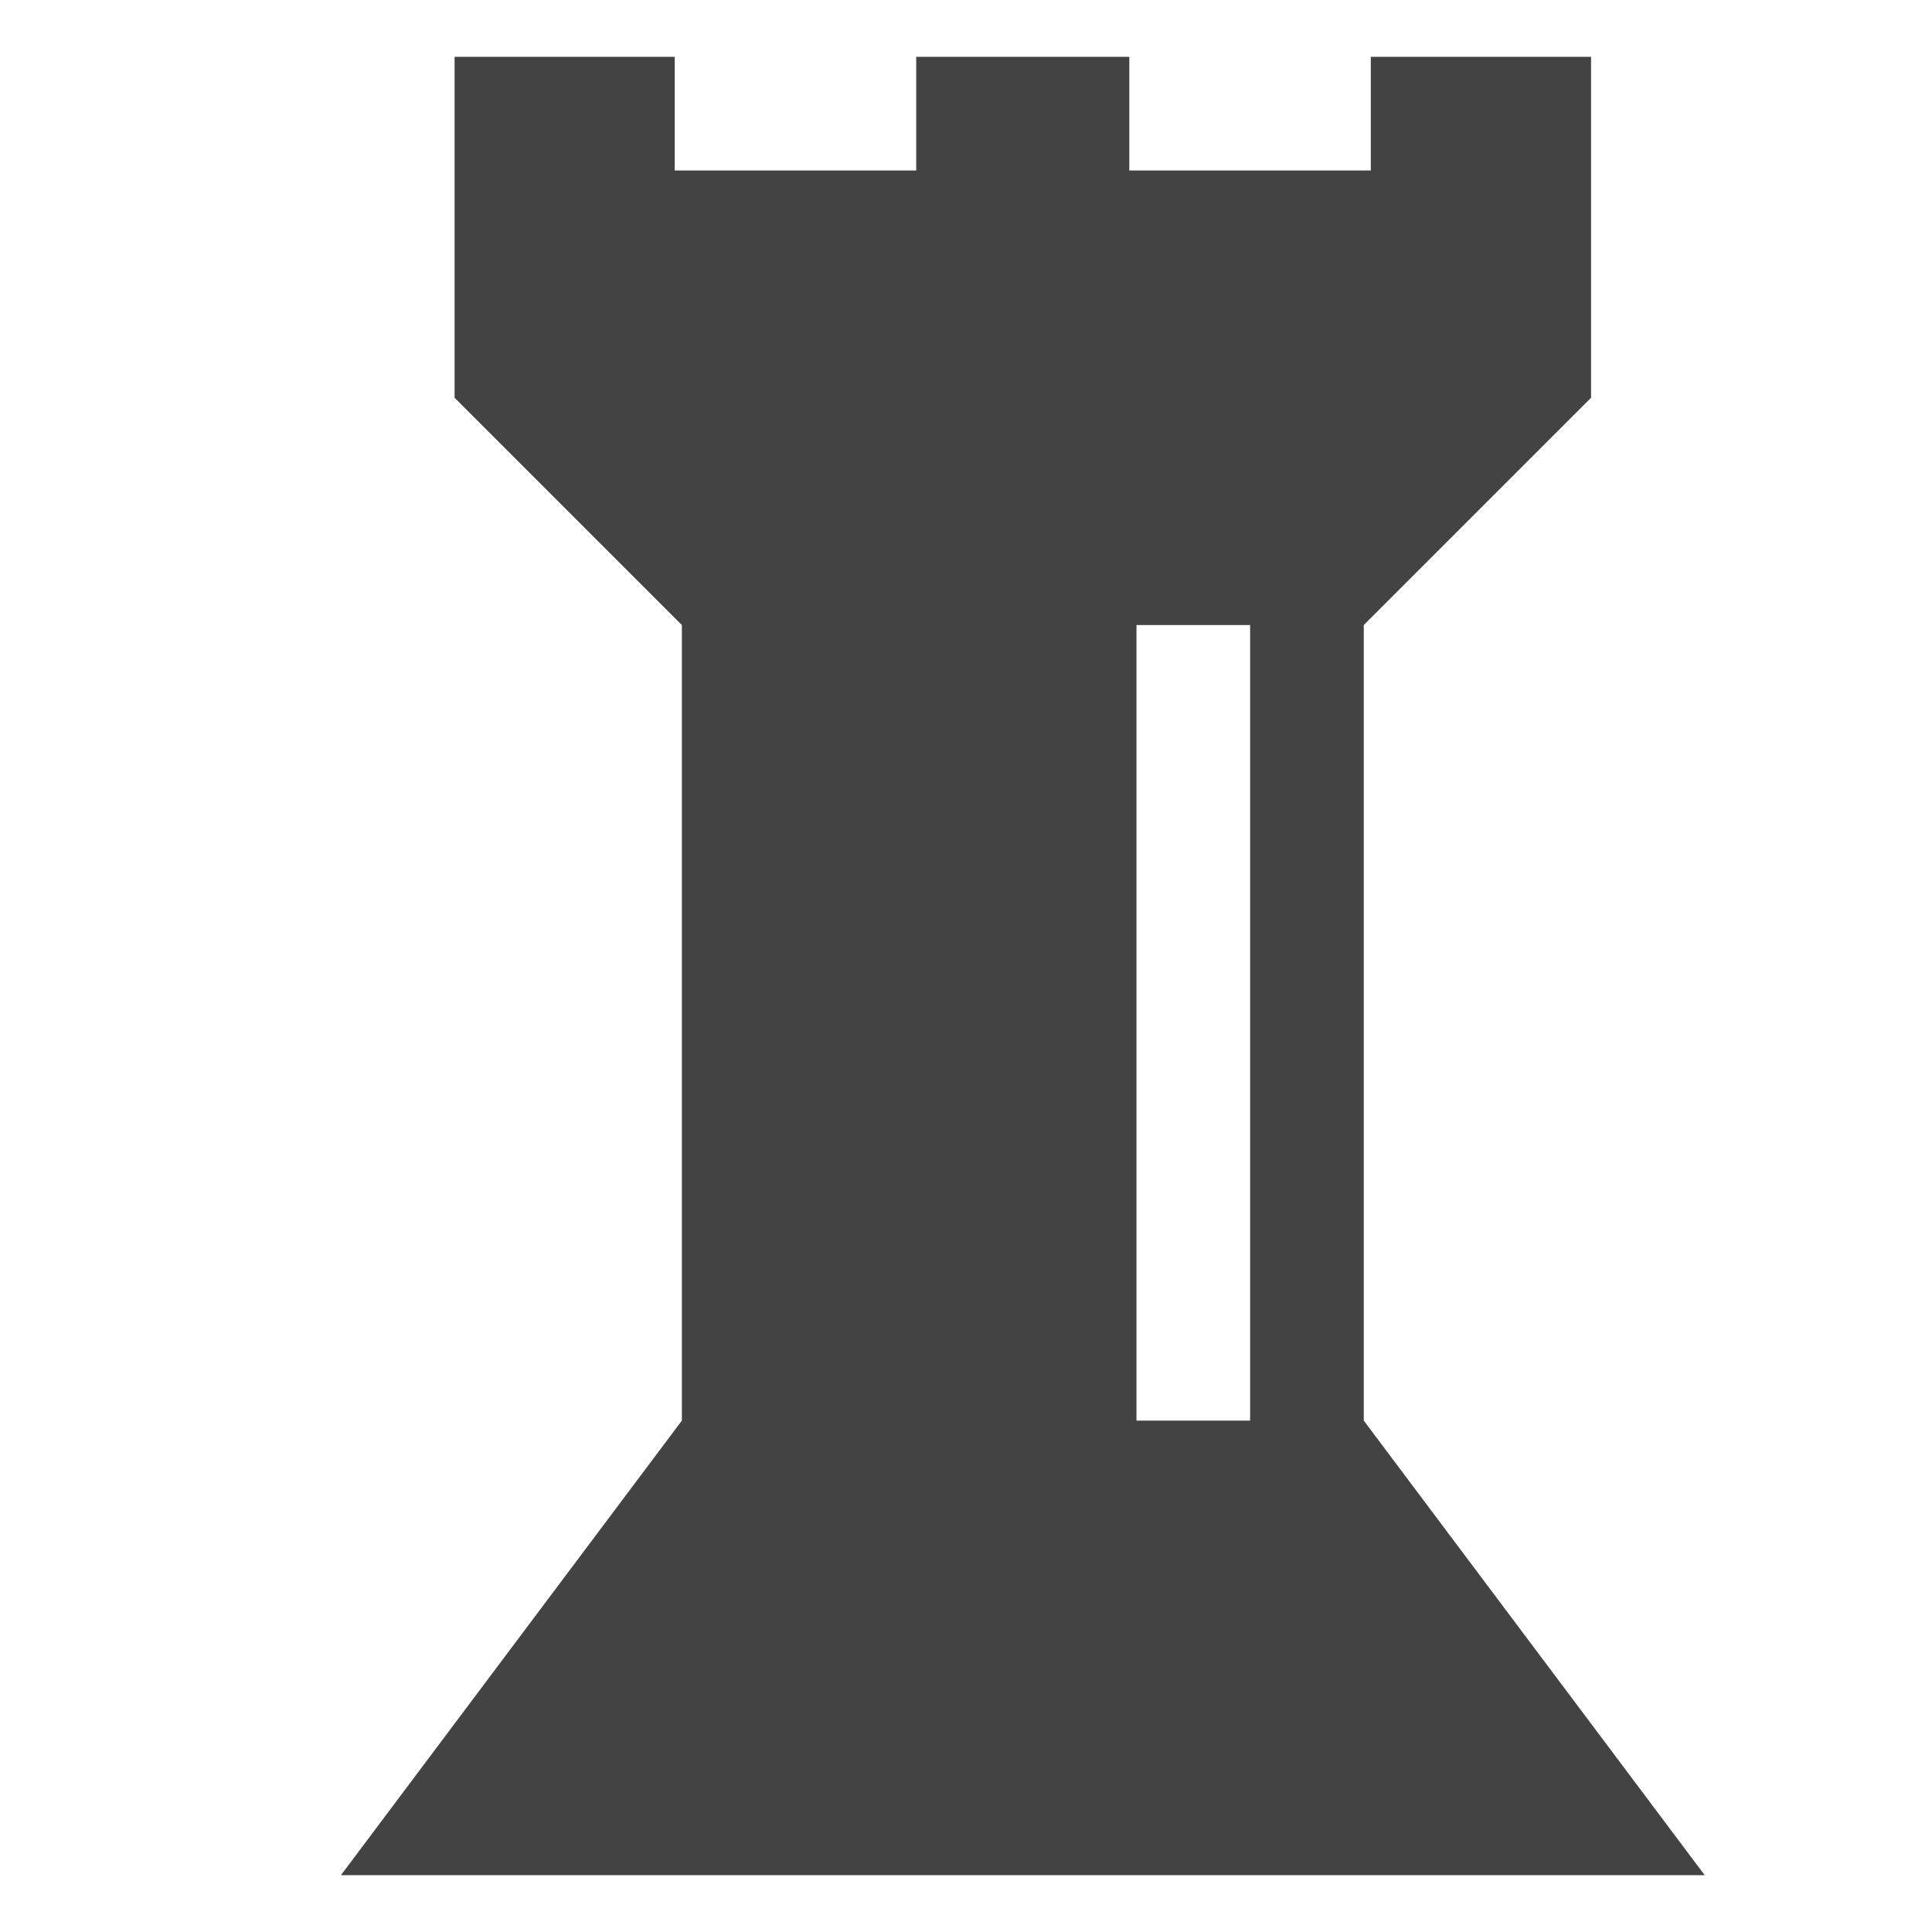
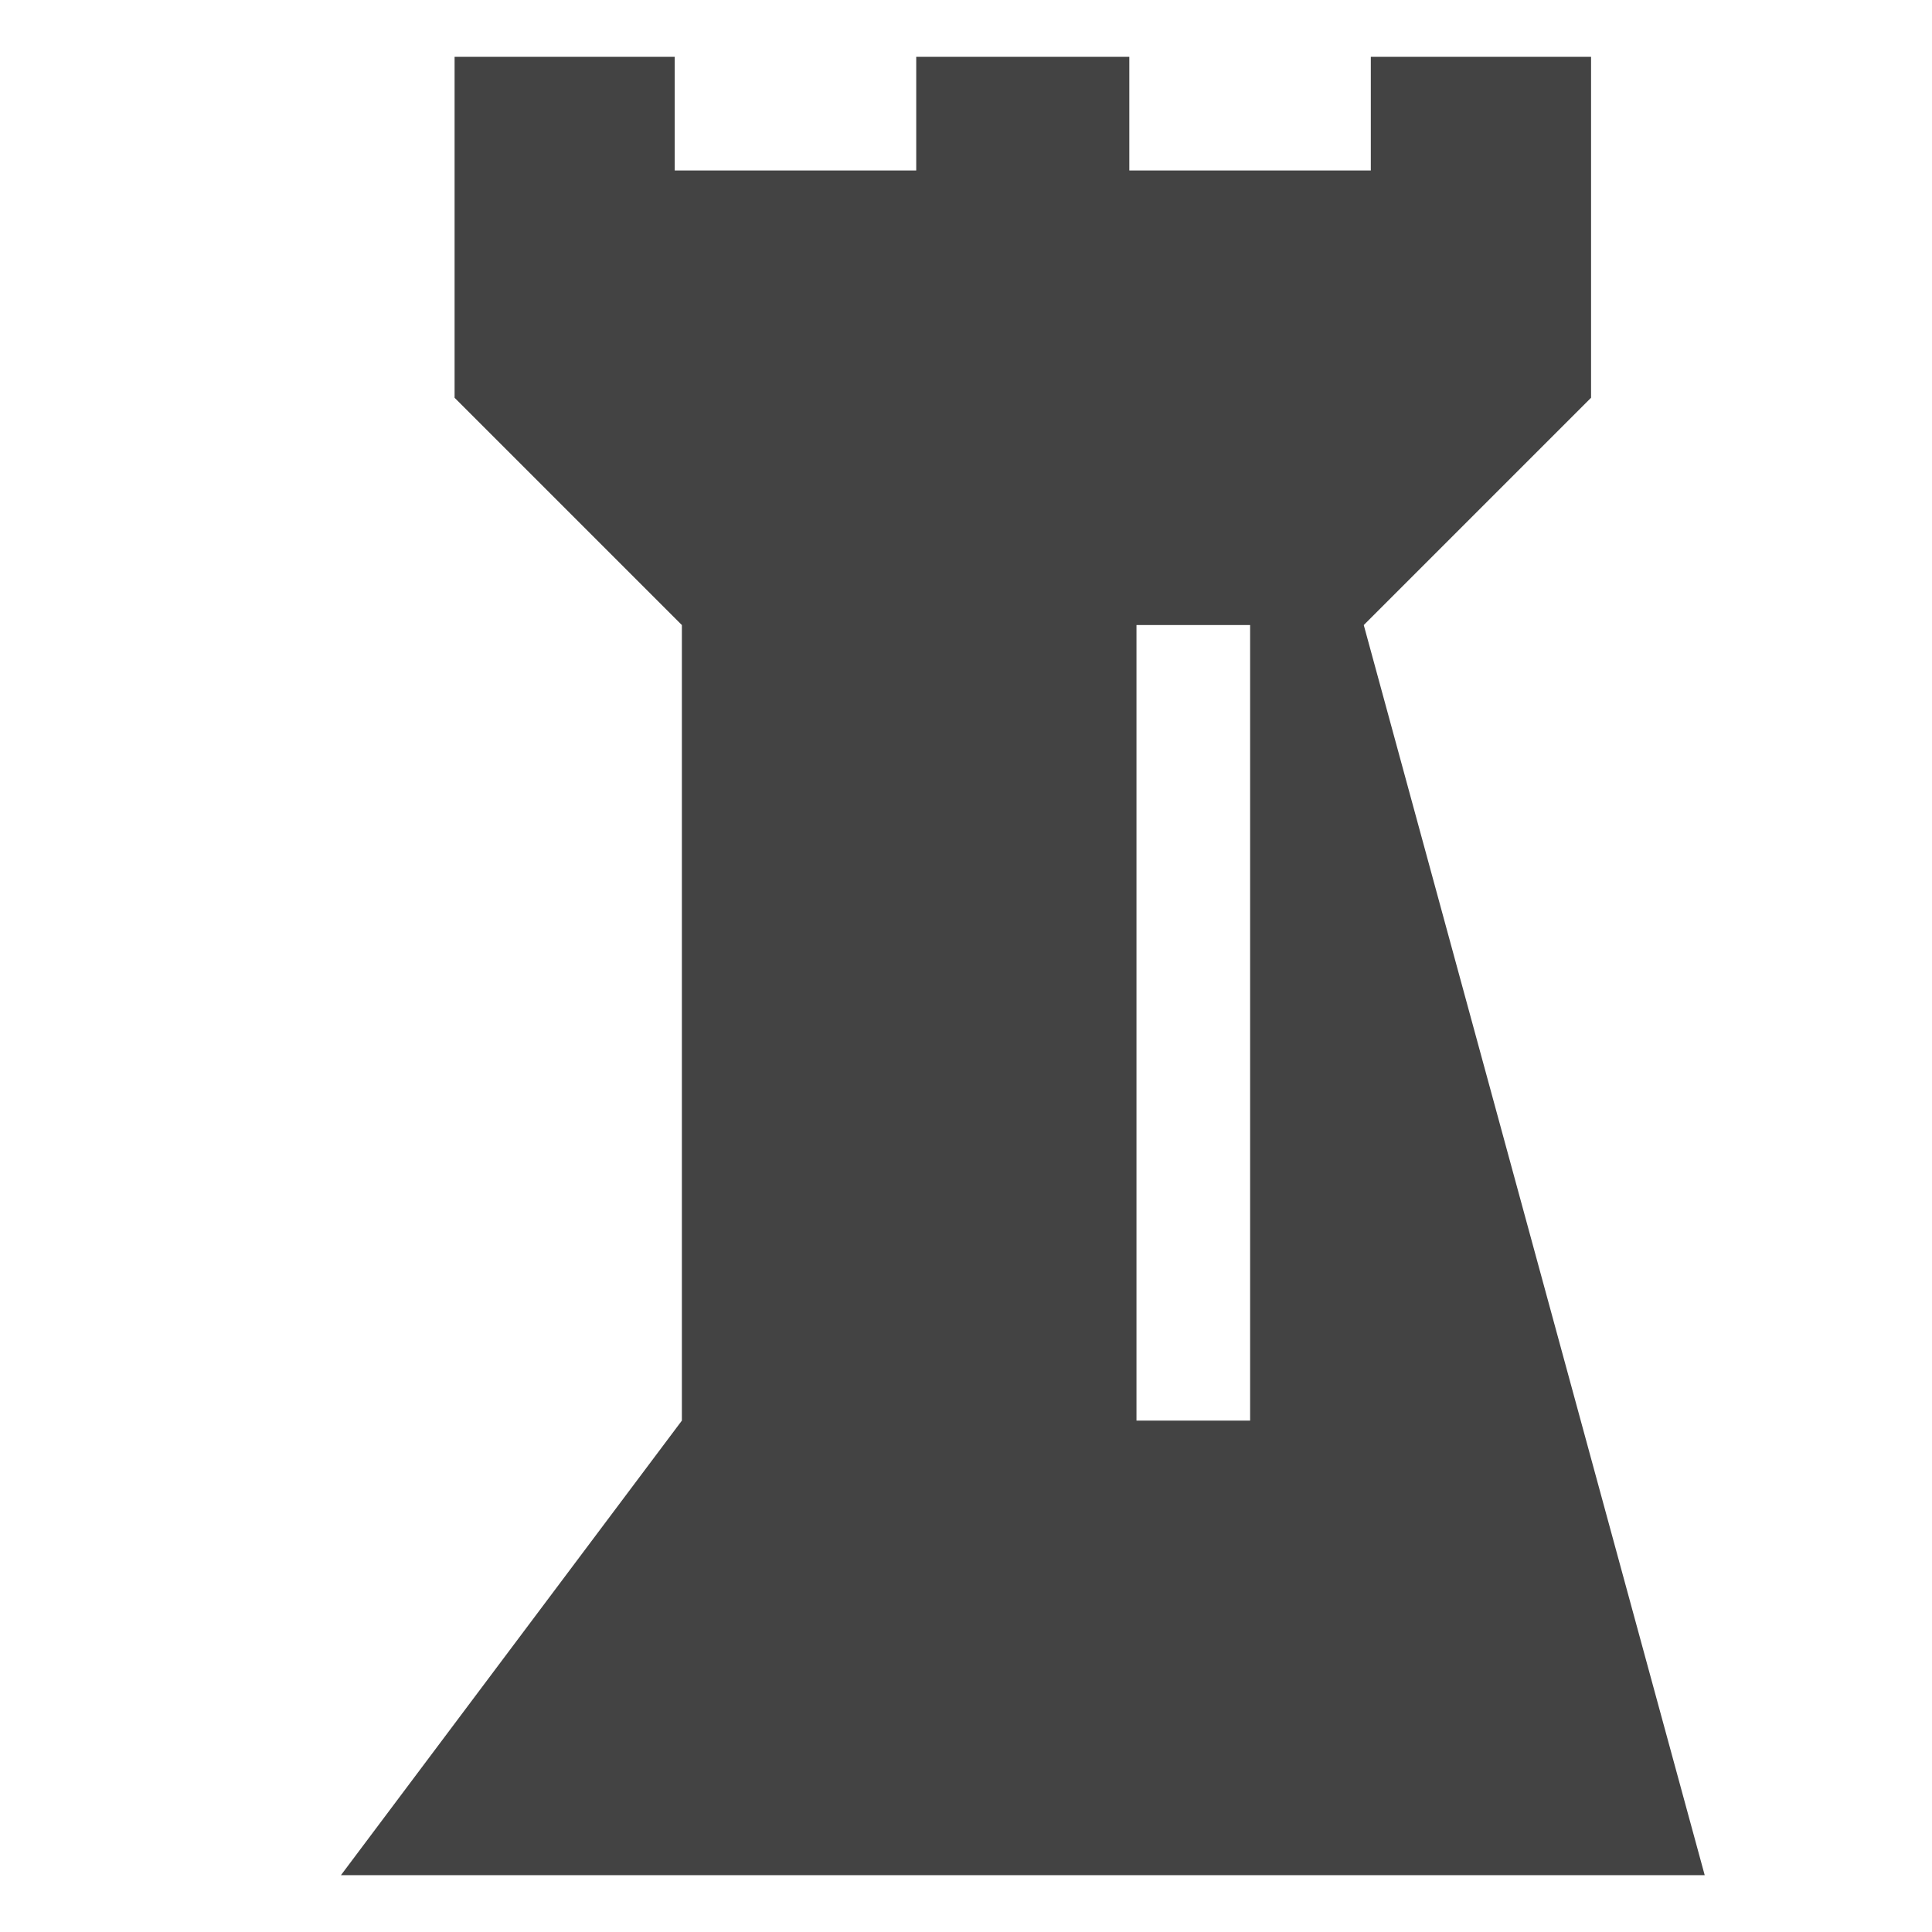
<svg xmlns="http://www.w3.org/2000/svg" width="800px" height="800px" viewBox="0 -0.5 17 17" version="1.1" class="si-glyph si-glyph-pawn">
  <title>1044</title>
  <defs>

</defs>
  <g stroke="none" stroke-width="1" fill="none" fill-rule="evenodd">
-     <path d="M3,16 L15,16 L12,12 L12,5 L14,3 L14,0 L12.062,0 L12.062,1 L9.937,1 L9.937,0 L8.062,0 L8.062,1 L5.937,1 L5.937,0 L4,0 L4,3 L6,5 L6,12 L3,16 L3,16 Z M10,5 L11,5 L11,12 L10,12 L10,5 L10,5 Z" fill="#434343" class="si-glyph-fill">
+     <path d="M3,16 L15,16 L12,5 L14,3 L14,0 L12.062,0 L12.062,1 L9.937,1 L9.937,0 L8.062,0 L8.062,1 L5.937,1 L5.937,0 L4,0 L4,3 L6,5 L6,12 L3,16 L3,16 Z M10,5 L11,5 L11,12 L10,12 L10,5 L10,5 Z" fill="#434343" class="si-glyph-fill">

</path>
  </g>
</svg>